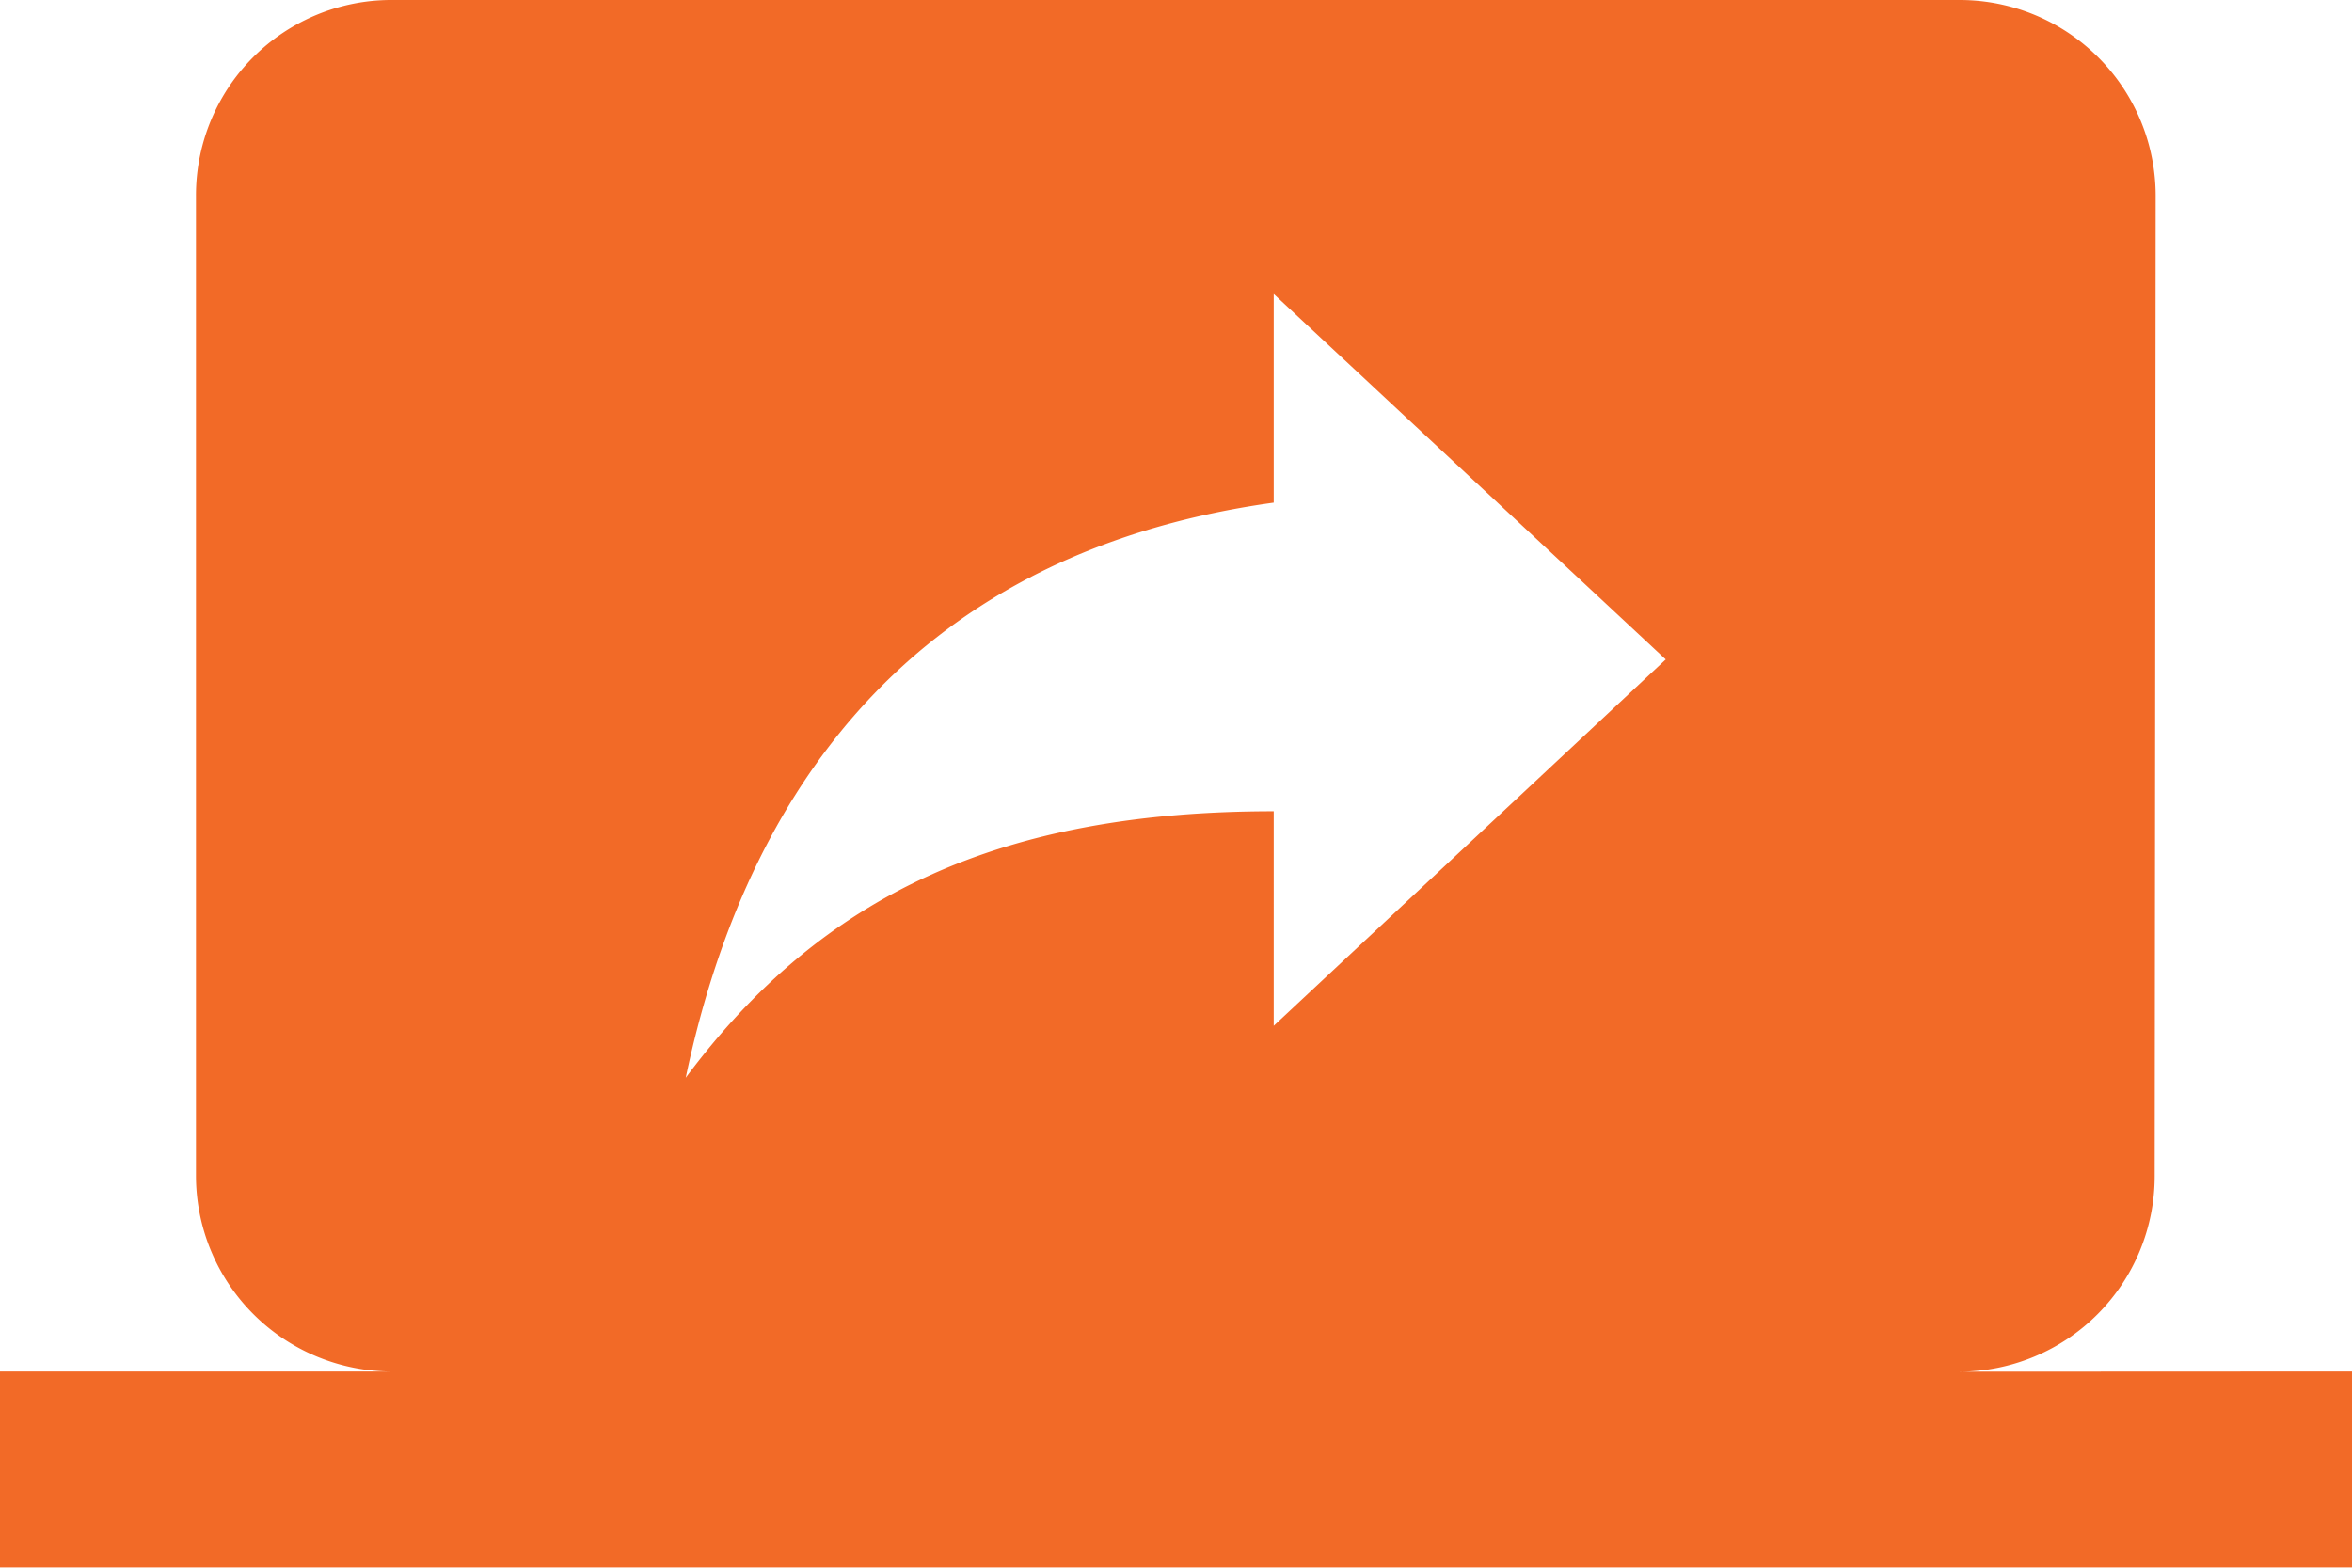
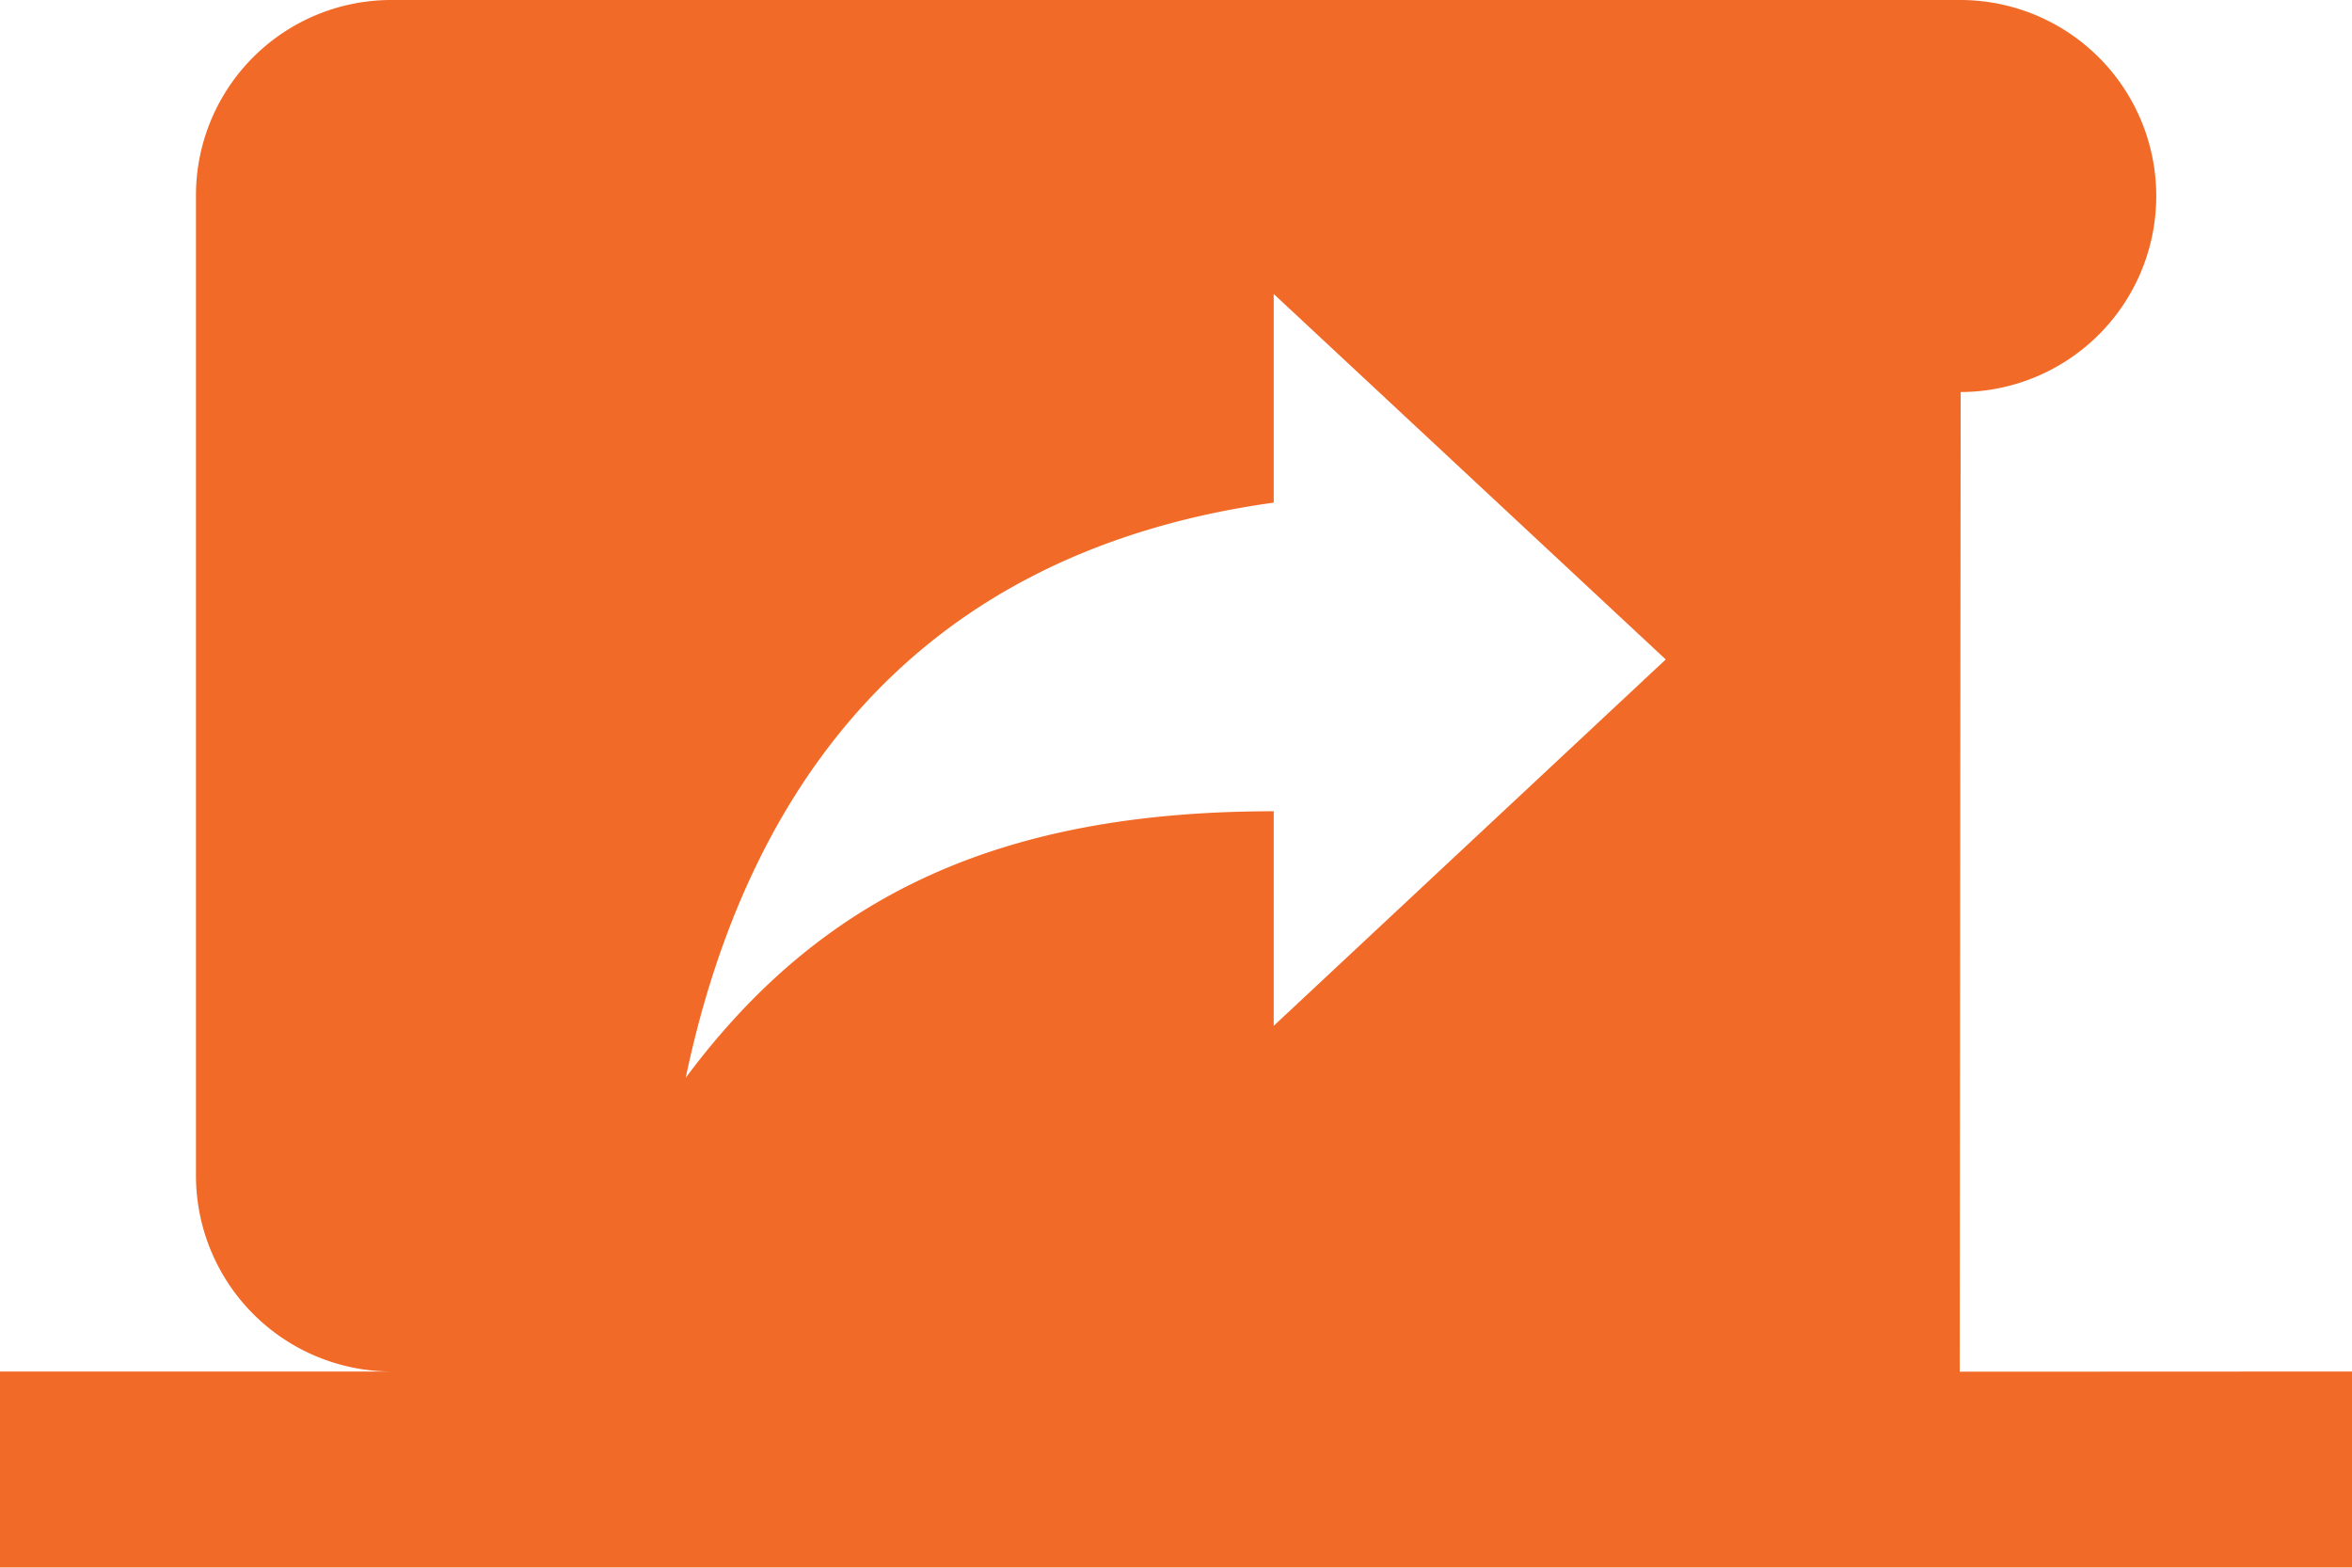
<svg xmlns="http://www.w3.org/2000/svg" width="26.644" height="17.763">
-   <path d="M22.2 15.542a2.217 2.217 0 0 0 2.209-2.22l.011-11.1A2.22 2.22 0 0 0 22.2 0H4.441A2.213 2.213 0 0 0 2.22 2.22v11.1a2.22 2.22 0 0 0 2.22 2.22H0v2.22h26.644v-2.22zm-7.771-3.919V9.192c-3.086 0-5.118.944-6.661 3.02.622-2.964 2.342-5.917 6.661-6.517V3.331l4.441 4.141z" fill="#f26a27" />
+   <path d="M22.2 15.542l.011-11.1A2.22 2.22 0 0 0 22.2 0H4.441A2.213 2.213 0 0 0 2.22 2.22v11.1a2.22 2.22 0 0 0 2.22 2.22H0v2.22h26.644v-2.22zm-7.771-3.919V9.192c-3.086 0-5.118.944-6.661 3.02.622-2.964 2.342-5.917 6.661-6.517V3.331l4.441 4.141z" fill="#f26a27" />
</svg>